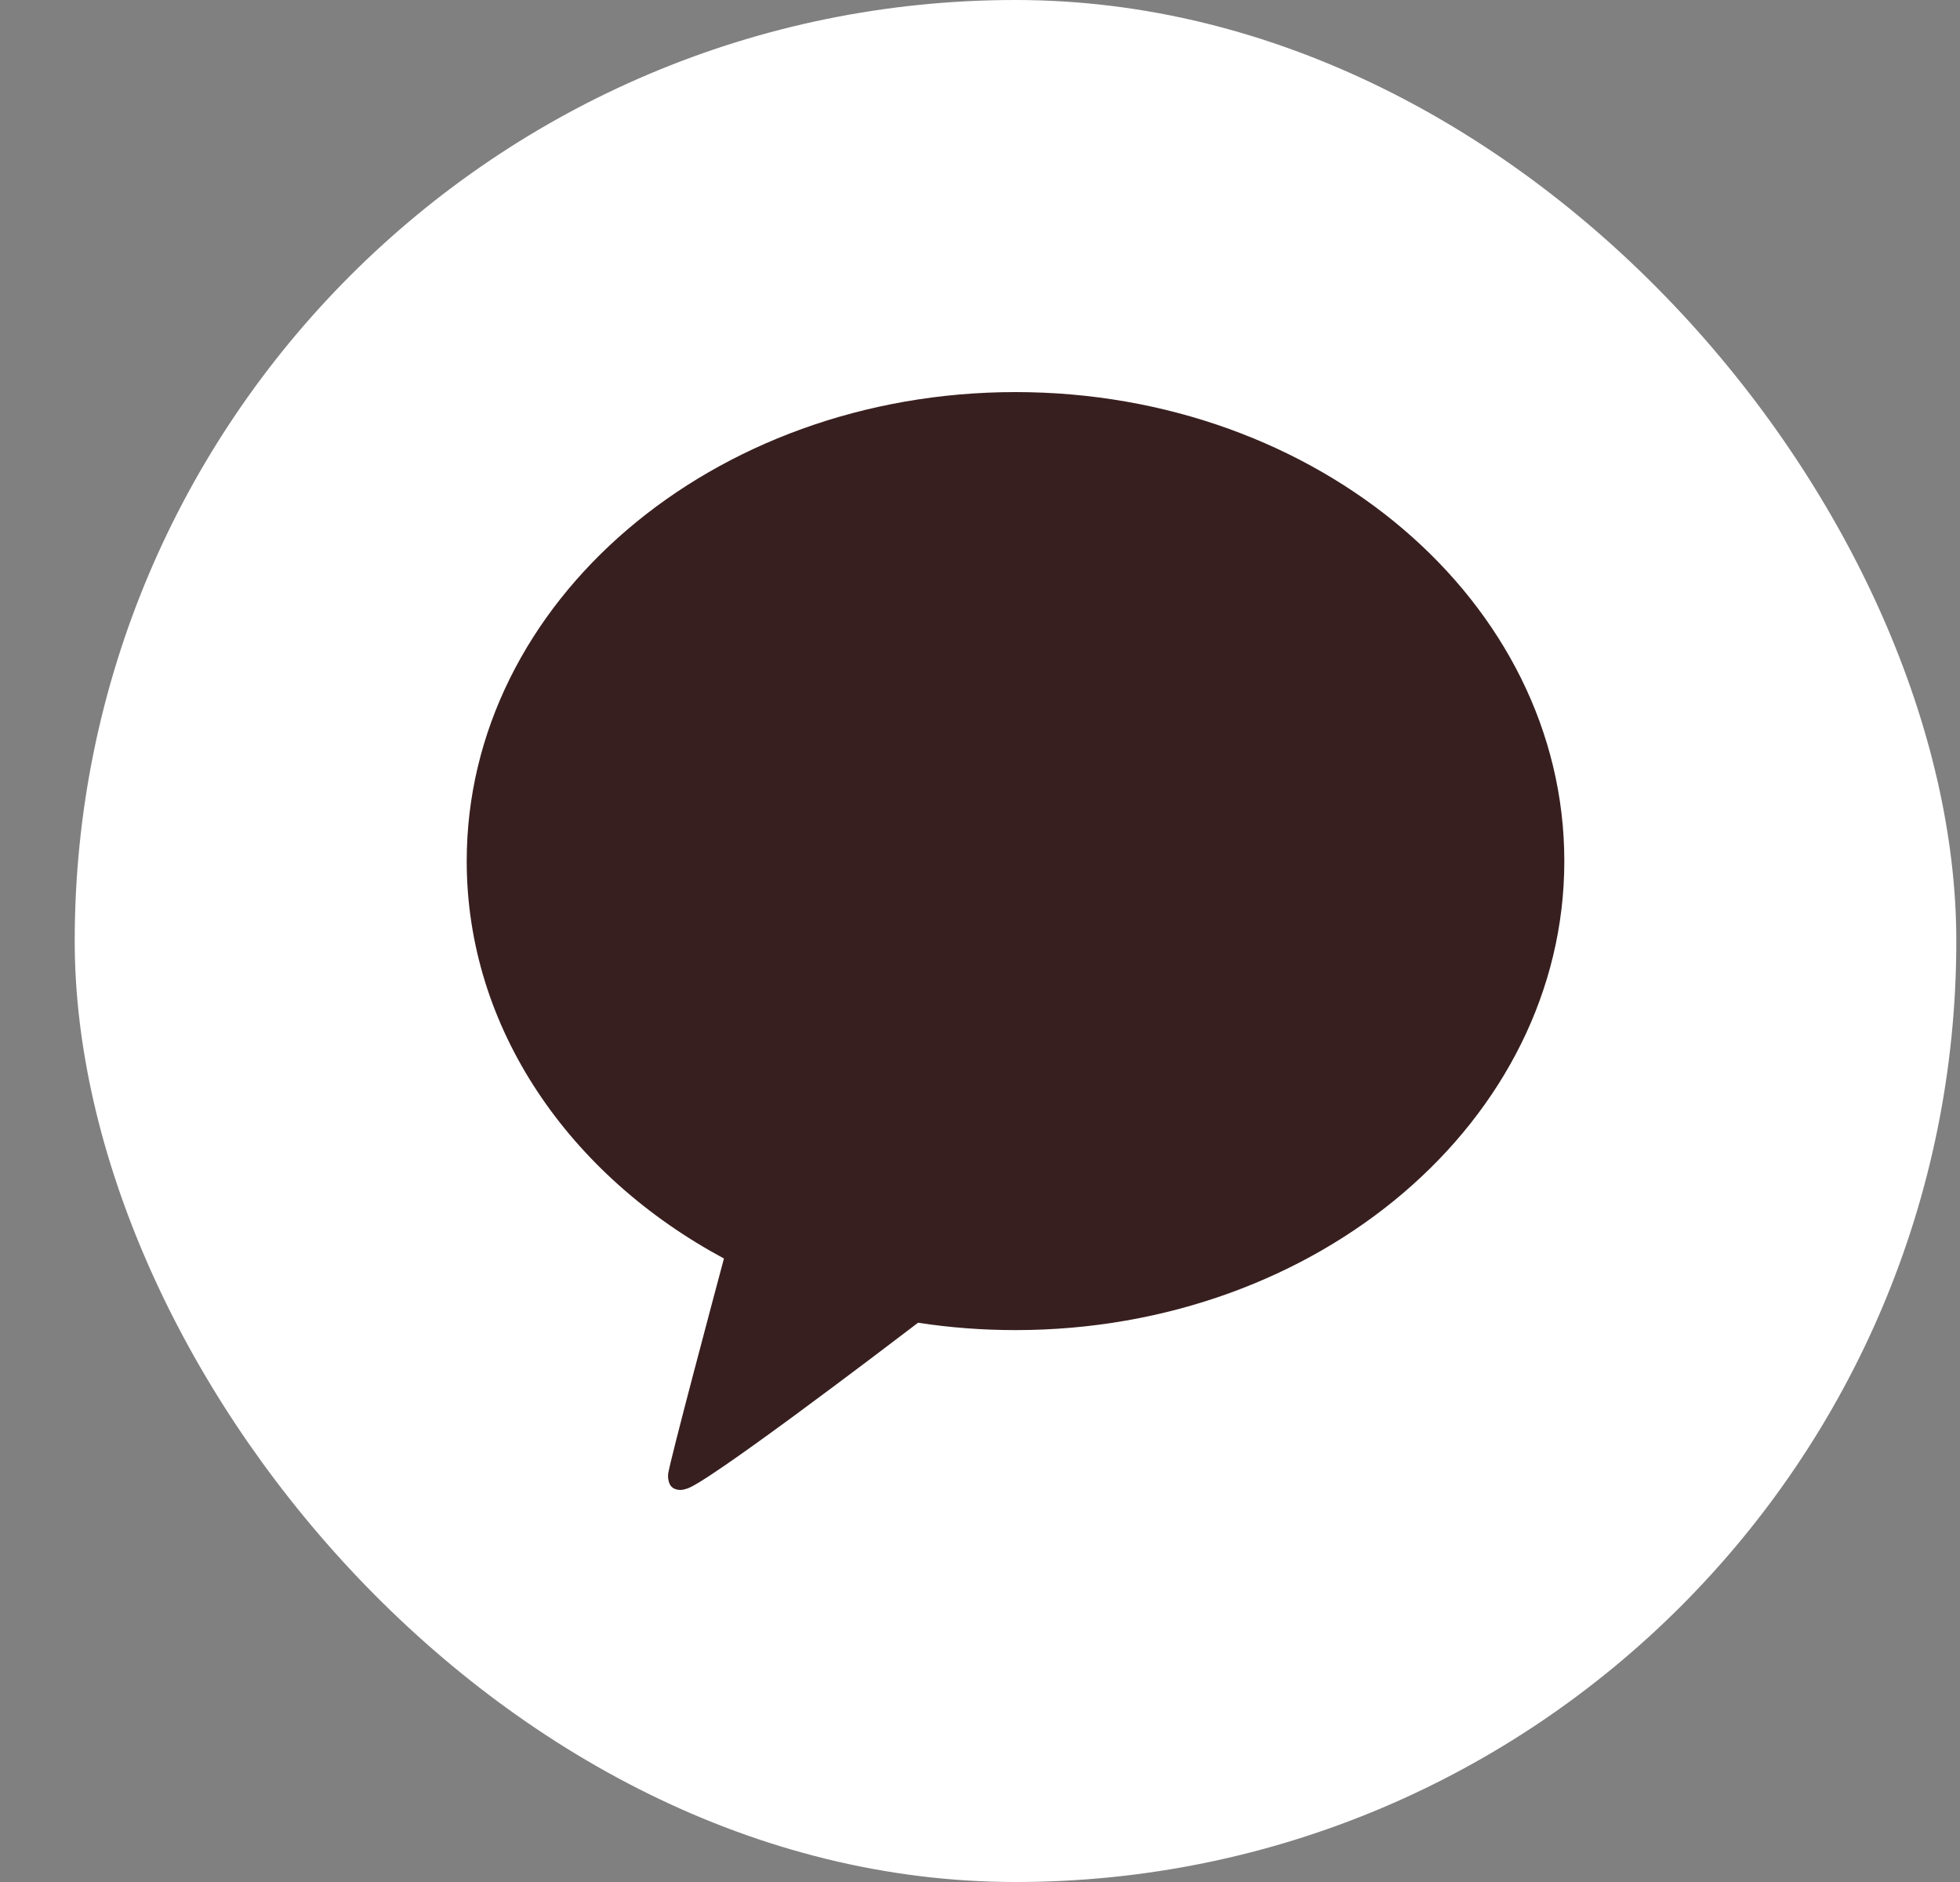
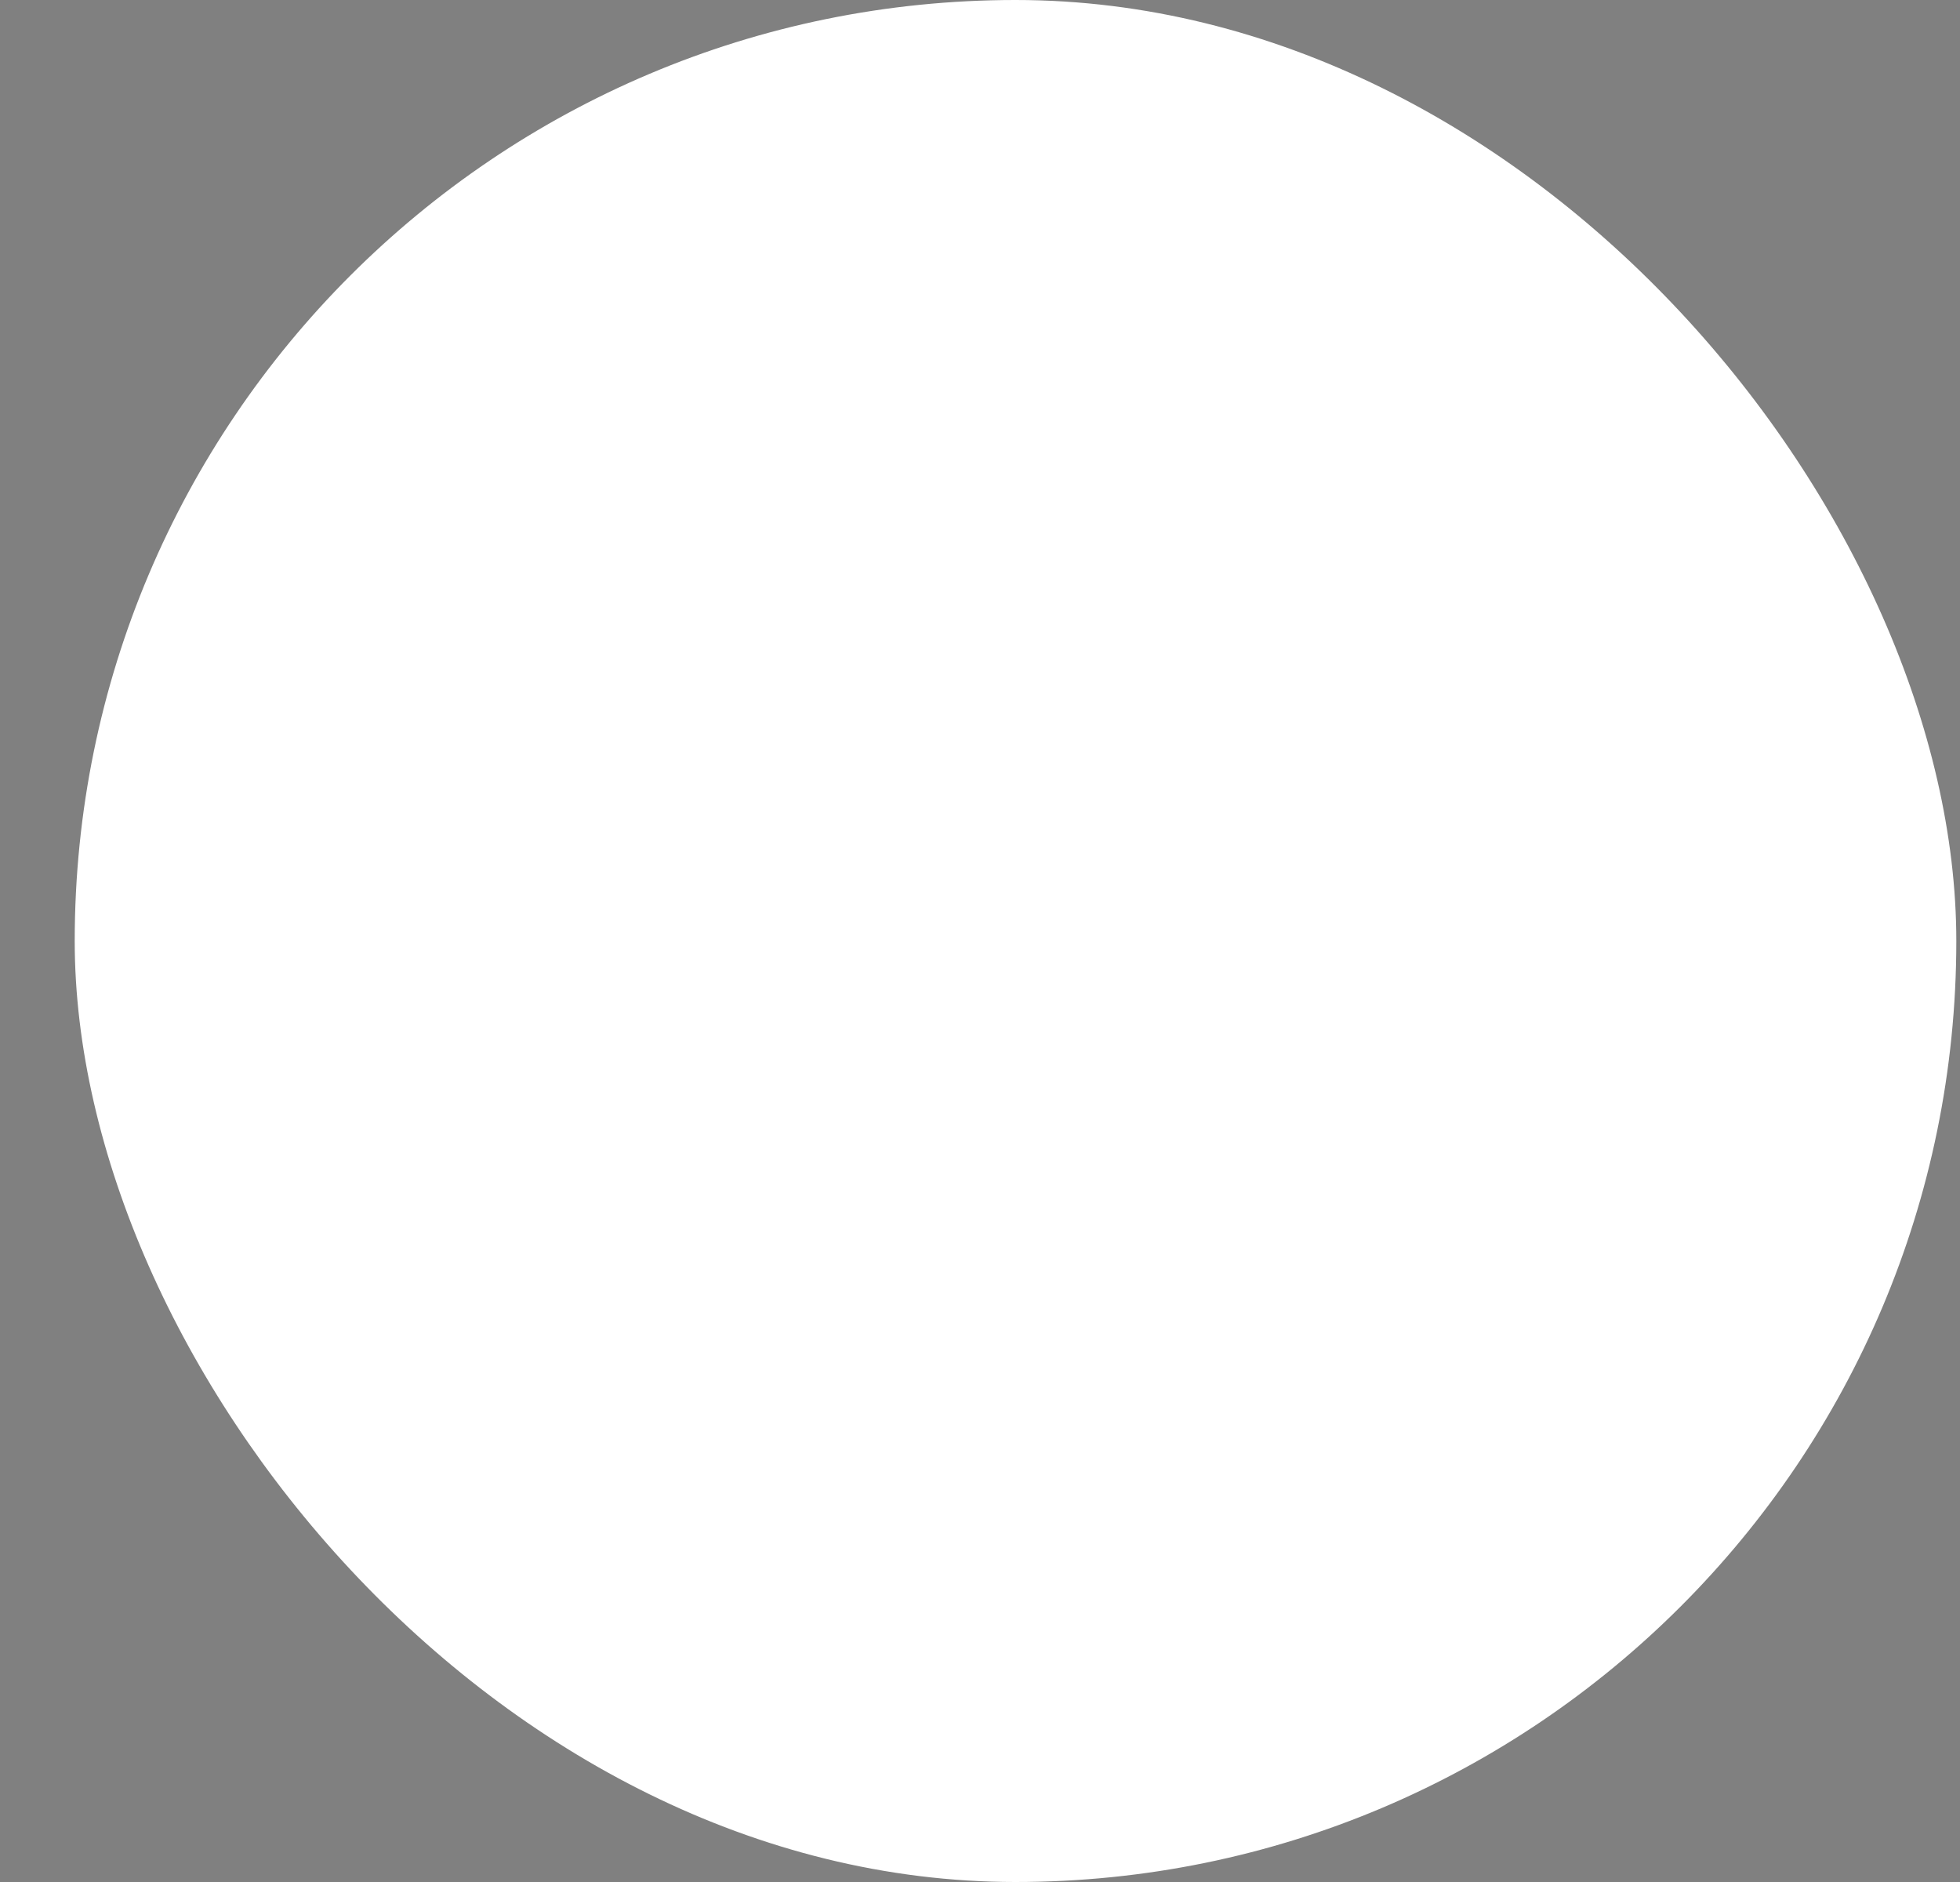
<svg xmlns="http://www.w3.org/2000/svg" width="25" height="24" viewBox="0 0 25 24" fill="none">
  <rect x="0" y="0" width="25" height="24" fill="#808080" stroke="none" />
  <rect x="0.953" width="24" height="24" rx="12" fill="white" />
-   <path d="M12.953 5C9.087 5 5.953 7.678 5.953 10.981C5.953 13.117 7.263 14.99 9.234 16.049C9.127 16.449 8.545 18.626 8.522 18.797C8.522 18.797 8.508 18.926 8.585 18.975C8.662 19.024 8.752 18.986 8.752 18.986C8.972 18.953 11.306 17.176 11.71 16.868C12.113 16.93 12.529 16.962 12.953 16.962C16.819 16.962 19.953 14.284 19.953 10.981C19.953 7.678 16.819 5 12.953 5Z" fill="#381F1F" />
</svg>